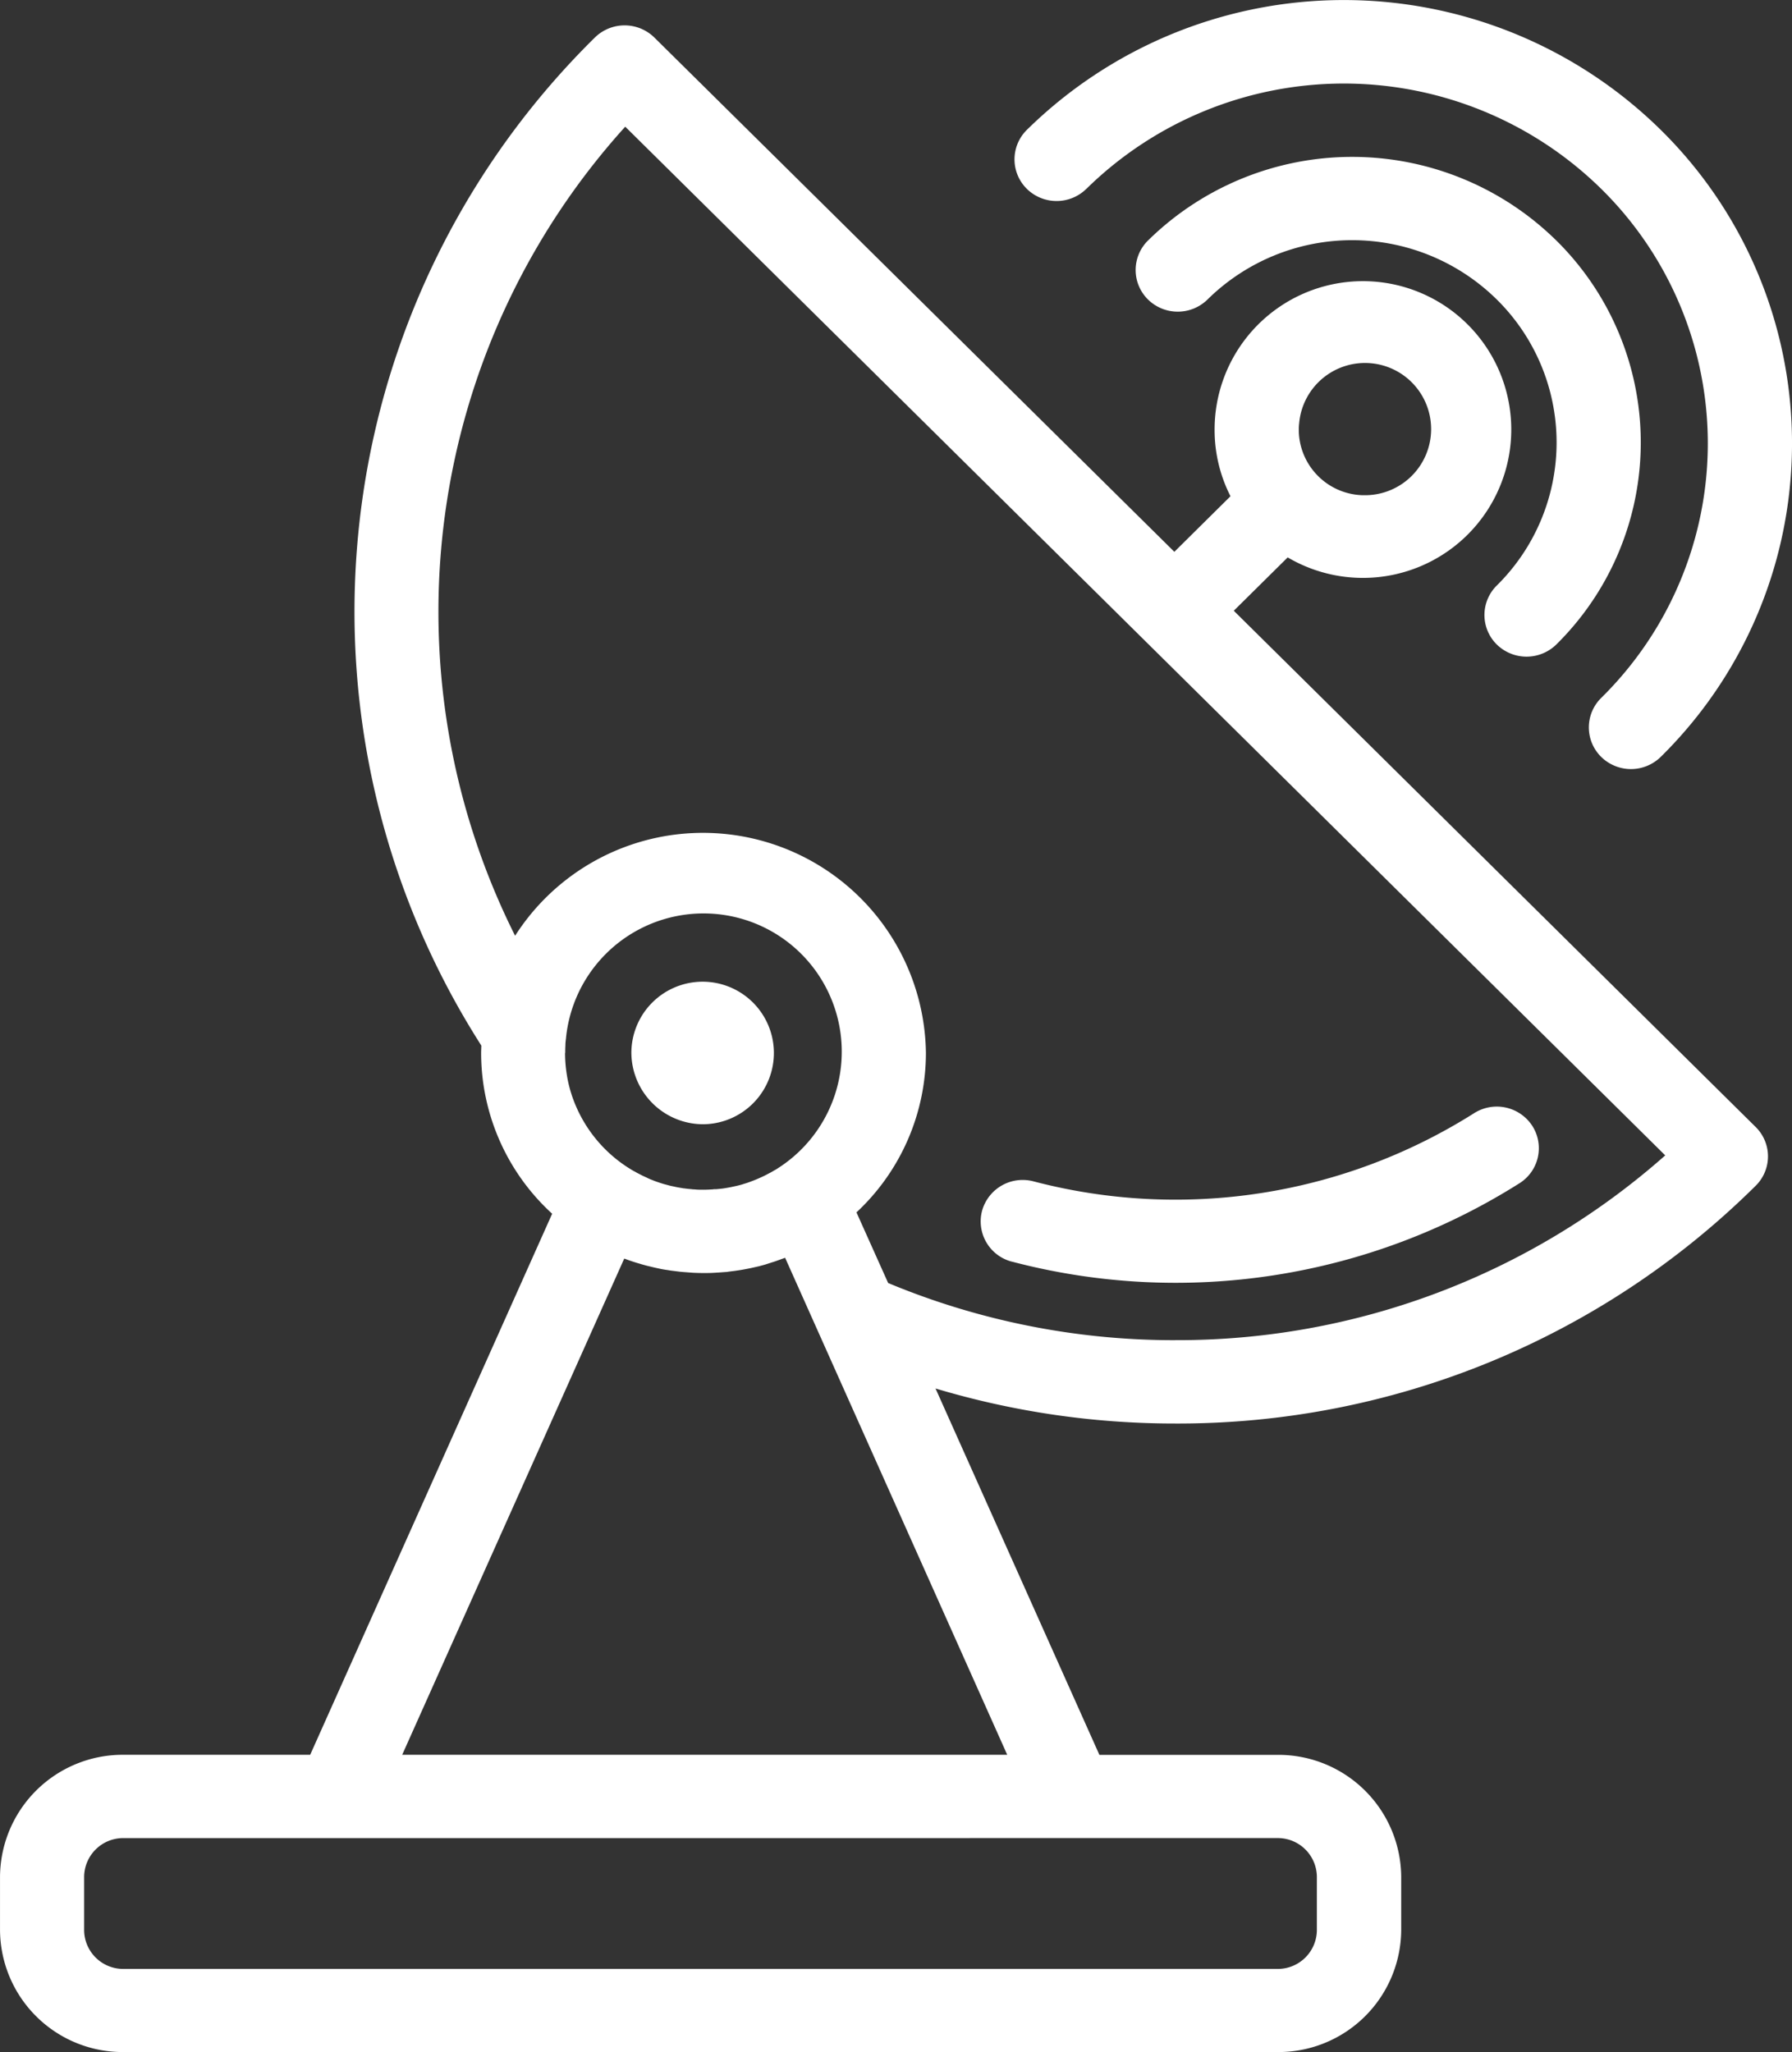
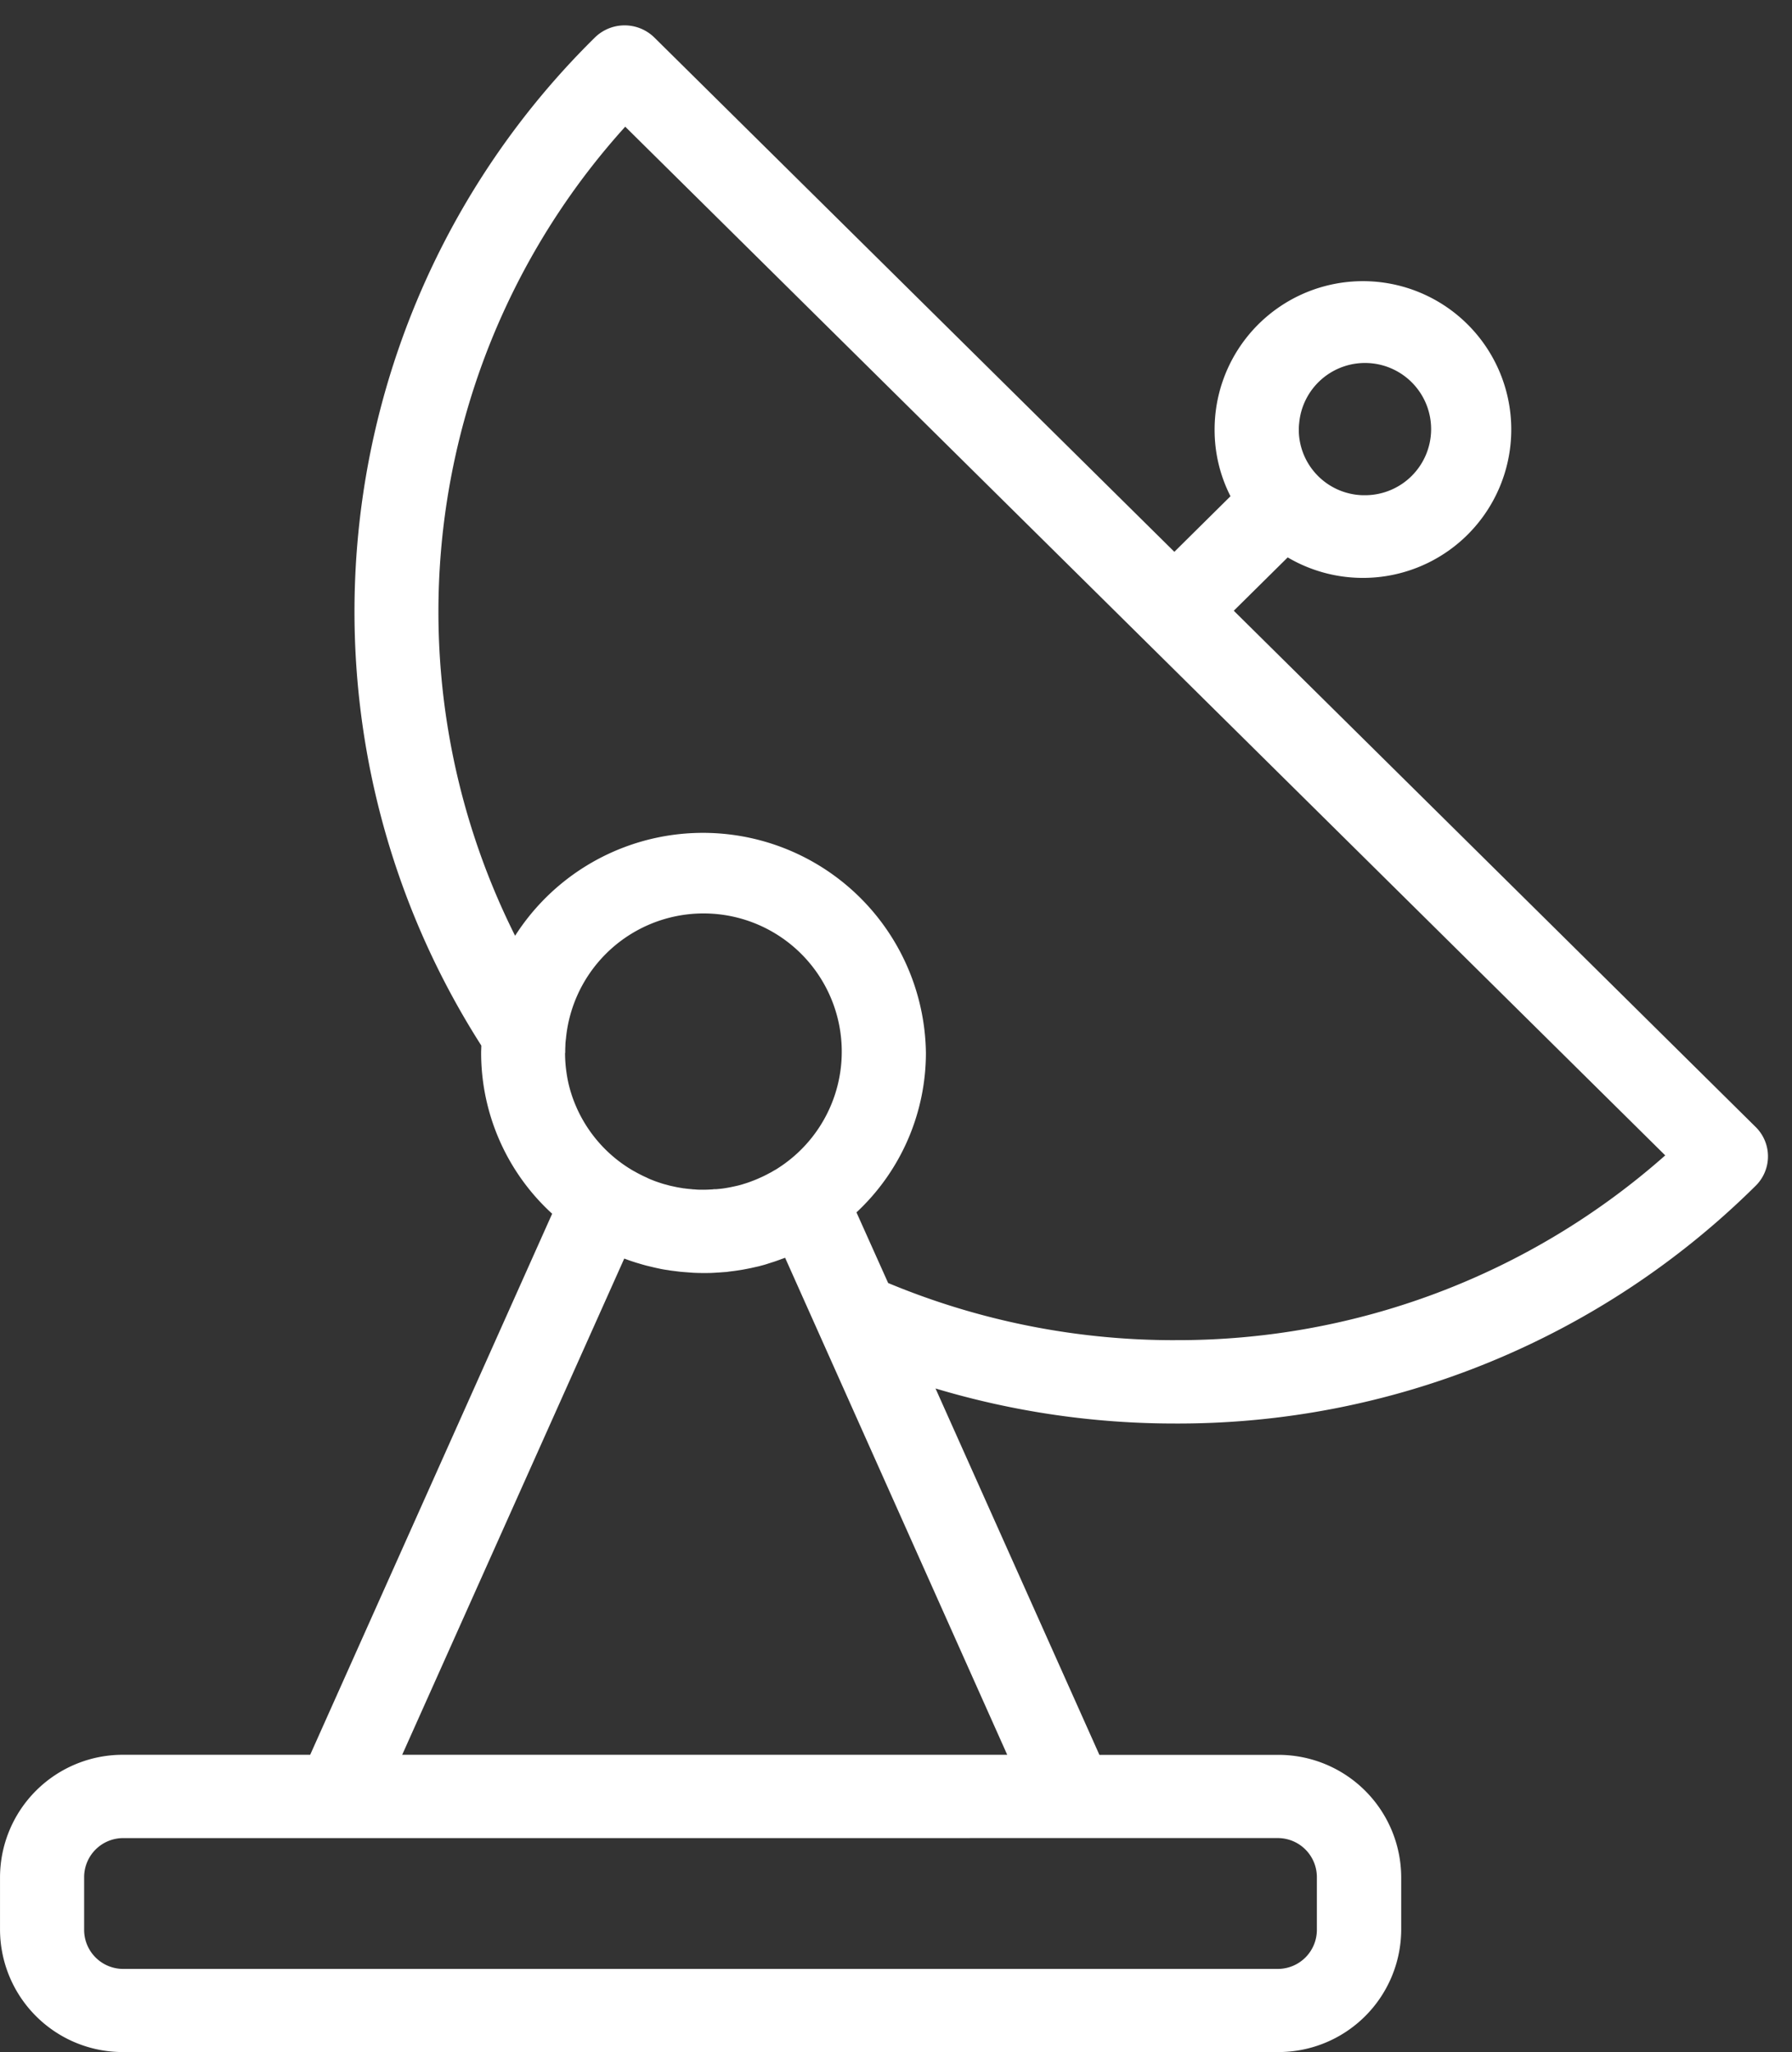
<svg xmlns="http://www.w3.org/2000/svg" width="77.959" height="89.256" viewBox="0 0 77.959 89.256">
  <rect x="0" y="0" width="77.959" height="89.256" fill="#333333" stroke="none" />
  <g id="Picture5" transform="translate(-76.811 -139.688)">
-     <path id="Path_10965" data-name="Path 10965" d="M70.308,22.911a12.663,12.663,0,0,0-17.766,0,1.8,1.8,0,0,0,0,2.563,1.848,1.848,0,0,0,2.592,0,8.962,8.962,0,0,1,12.582,0,8.736,8.736,0,0,1,0,12.442,1.8,1.8,0,0,0,0,2.563,1.851,1.851,0,0,0,2.592,0,12.341,12.341,0,0,0,0-17.569Z" transform="translate(74.21 127.239)" fill="#fff" />
-     <path id="Path_10966" data-name="Path 10966" d="M51.594,22.9a15.98,15.98,0,0,1,22.393,0,15.531,15.531,0,0,1,0,22.144,1.8,1.8,0,0,0,0,2.563,1.85,1.85,0,0,0,2.592,0,19.133,19.133,0,0,0,0-27.27,19.657,19.657,0,0,0-27.577,0A1.8,1.8,0,0,0,49,22.9a1.848,1.848,0,0,0,2.592,0Z" transform="translate(72.481 125)" fill="#fff" />
-     <path id="Path_10967" data-name="Path 10967" d="M40.405,49.579a3.1,3.1,0,1,0-3.139-3.1A3.128,3.128,0,0,0,40.405,49.579Z" transform="translate(67.012 139.006)" fill="#fff" />
    <path id="Path_10968" data-name="Path 10968" d="M72.485,40.889l2.346-2.32a6.453,6.453,0,1,0-3.18-5.546,6.349,6.349,0,0,0,.691,2.886L69.9,38.326,47.28,15.96a1.848,1.848,0,0,0-2.592,0A35.038,35.038,0,0,0,39.75,59.8c0,.105-.008.21-.008.315a9.481,9.481,0,0,0,3.09,7L32.305,90.647H24.175a5.339,5.339,0,0,0-5.363,5.3v2.329a5.339,5.339,0,0,0,5.363,5.3H74.406a5.342,5.342,0,0,0,5.363-5.3V95.95a5.342,5.342,0,0,0-5.363-5.3H66.639L59.51,74.715a36.2,36.2,0,0,0,10.428,1.524A35.678,35.678,0,0,0,95.188,65.9a1.793,1.793,0,0,0,0-2.559Zm2.845-8.158a2.876,2.876,0,1,1,2.931,3.133c-.025,0-.049,0-.069,0-.041,0-.078,0-.119,0a2.86,2.86,0,0,1-2.747-2.579c-.008-.085-.012-.174-.012-.259A2.35,2.35,0,0,1,75.33,32.732ZM74.4,94.269a1.7,1.7,0,0,1,1.7,1.681v2.328a1.7,1.7,0,0,1-1.7,1.682H24.171a1.7,1.7,0,0,1-1.7-1.682V95.951a1.7,1.7,0,0,1,1.7-1.681ZM62.629,90.647H36.308l9.66-21.582.1.036c.029.012.057.02.086.032.114.04.229.077.343.113l.123.036c.1.032.208.061.311.089l.151.036c.1.024.2.049.294.069l.168.036c.094.02.192.036.286.049.061.008.118.02.18.028l.29.036c.061.008.118.016.18.02l.315.024.155.012c.155.008.315.012.474.012s.319,0,.478-.012c.049,0,.1-.008.147-.008l.327-.024c.053,0,.11-.012.164-.02.1-.012.208-.024.311-.04l.159-.024c.106-.016.208-.036.315-.057.049-.008.094-.02.143-.028l.323-.073c.041-.008.082-.02.123-.032.114-.028.229-.061.339-.1a.943.943,0,0,0,.1-.032c.123-.036.241-.077.36-.121a.532.532,0,0,0,.073-.028c.061-.02.119-.04.18-.065ZM43.4,60.119c0-.105,0-.21.008-.311a.066.066,0,0,1,0-.028c0-.093.012-.19.024-.283v0a6.013,6.013,0,1,1,9.288,5.595c-.074.049-.151.1-.229.141-.053.028-.1.061-.155.089l-.208.109c-.07.036-.139.069-.209.1s-.151.069-.229.1c-.049.02-.1.04-.155.061q-.141.055-.282.1c-.049.016-.094.028-.143.045q-.141.042-.282.073c-.041.008-.086.02-.131.028-.123.028-.245.049-.368.069s-.237.028-.356.04c-.016,0-.033,0-.049,0-.033,0-.065,0-.1.008-.135.008-.274.016-.413.016s-.266,0-.4-.016c-.037,0-.07,0-.106-.008-.11-.008-.225-.02-.335-.036-.02,0-.041,0-.061-.008-.127-.02-.249-.04-.372-.069l-.115-.024c-.094-.02-.188-.049-.282-.073-.037-.008-.069-.02-.1-.028-.114-.036-.225-.073-.335-.113-.045-.016-.09-.036-.135-.053-.074-.028-.151-.061-.225-.1l-.135-.061c-.1-.049-.2-.1-.294-.15-.049-.028-.1-.057-.147-.081-.065-.036-.127-.077-.188-.113a5.978,5.978,0,0,1-2.518-3.25c-.029-.093-.057-.186-.082-.283a5.4,5.4,0,0,1-.118-.582,5.917,5.917,0,0,1-.07-.9ZM69.934,72.614a32.331,32.331,0,0,1-12.485-2.486l-1.378-3.072a9.488,9.488,0,0,0,3.021-6.937A9.7,9.7,0,0,0,41.22,55.025a31.443,31.443,0,0,1,4.791-35.189L91.255,64.577a31.991,31.991,0,0,1-21.322,8.036Z" transform="translate(58 125.362)" fill="#fff" />
-     <path id="Path_10969" data-name="Path 10969" d="M48.836,53.769a28,28,0,0,0,22.086-3.412,1.8,1.8,0,0,0,.548-2.5,1.842,1.842,0,0,0-2.53-.542,24.324,24.324,0,0,1-19.164,2.963,1.834,1.834,0,0,0-2.24,1.286,1.809,1.809,0,0,0,1.3,2.207Z" transform="translate(71.997 140.791)" fill="#fff" />
  </g>
</svg>